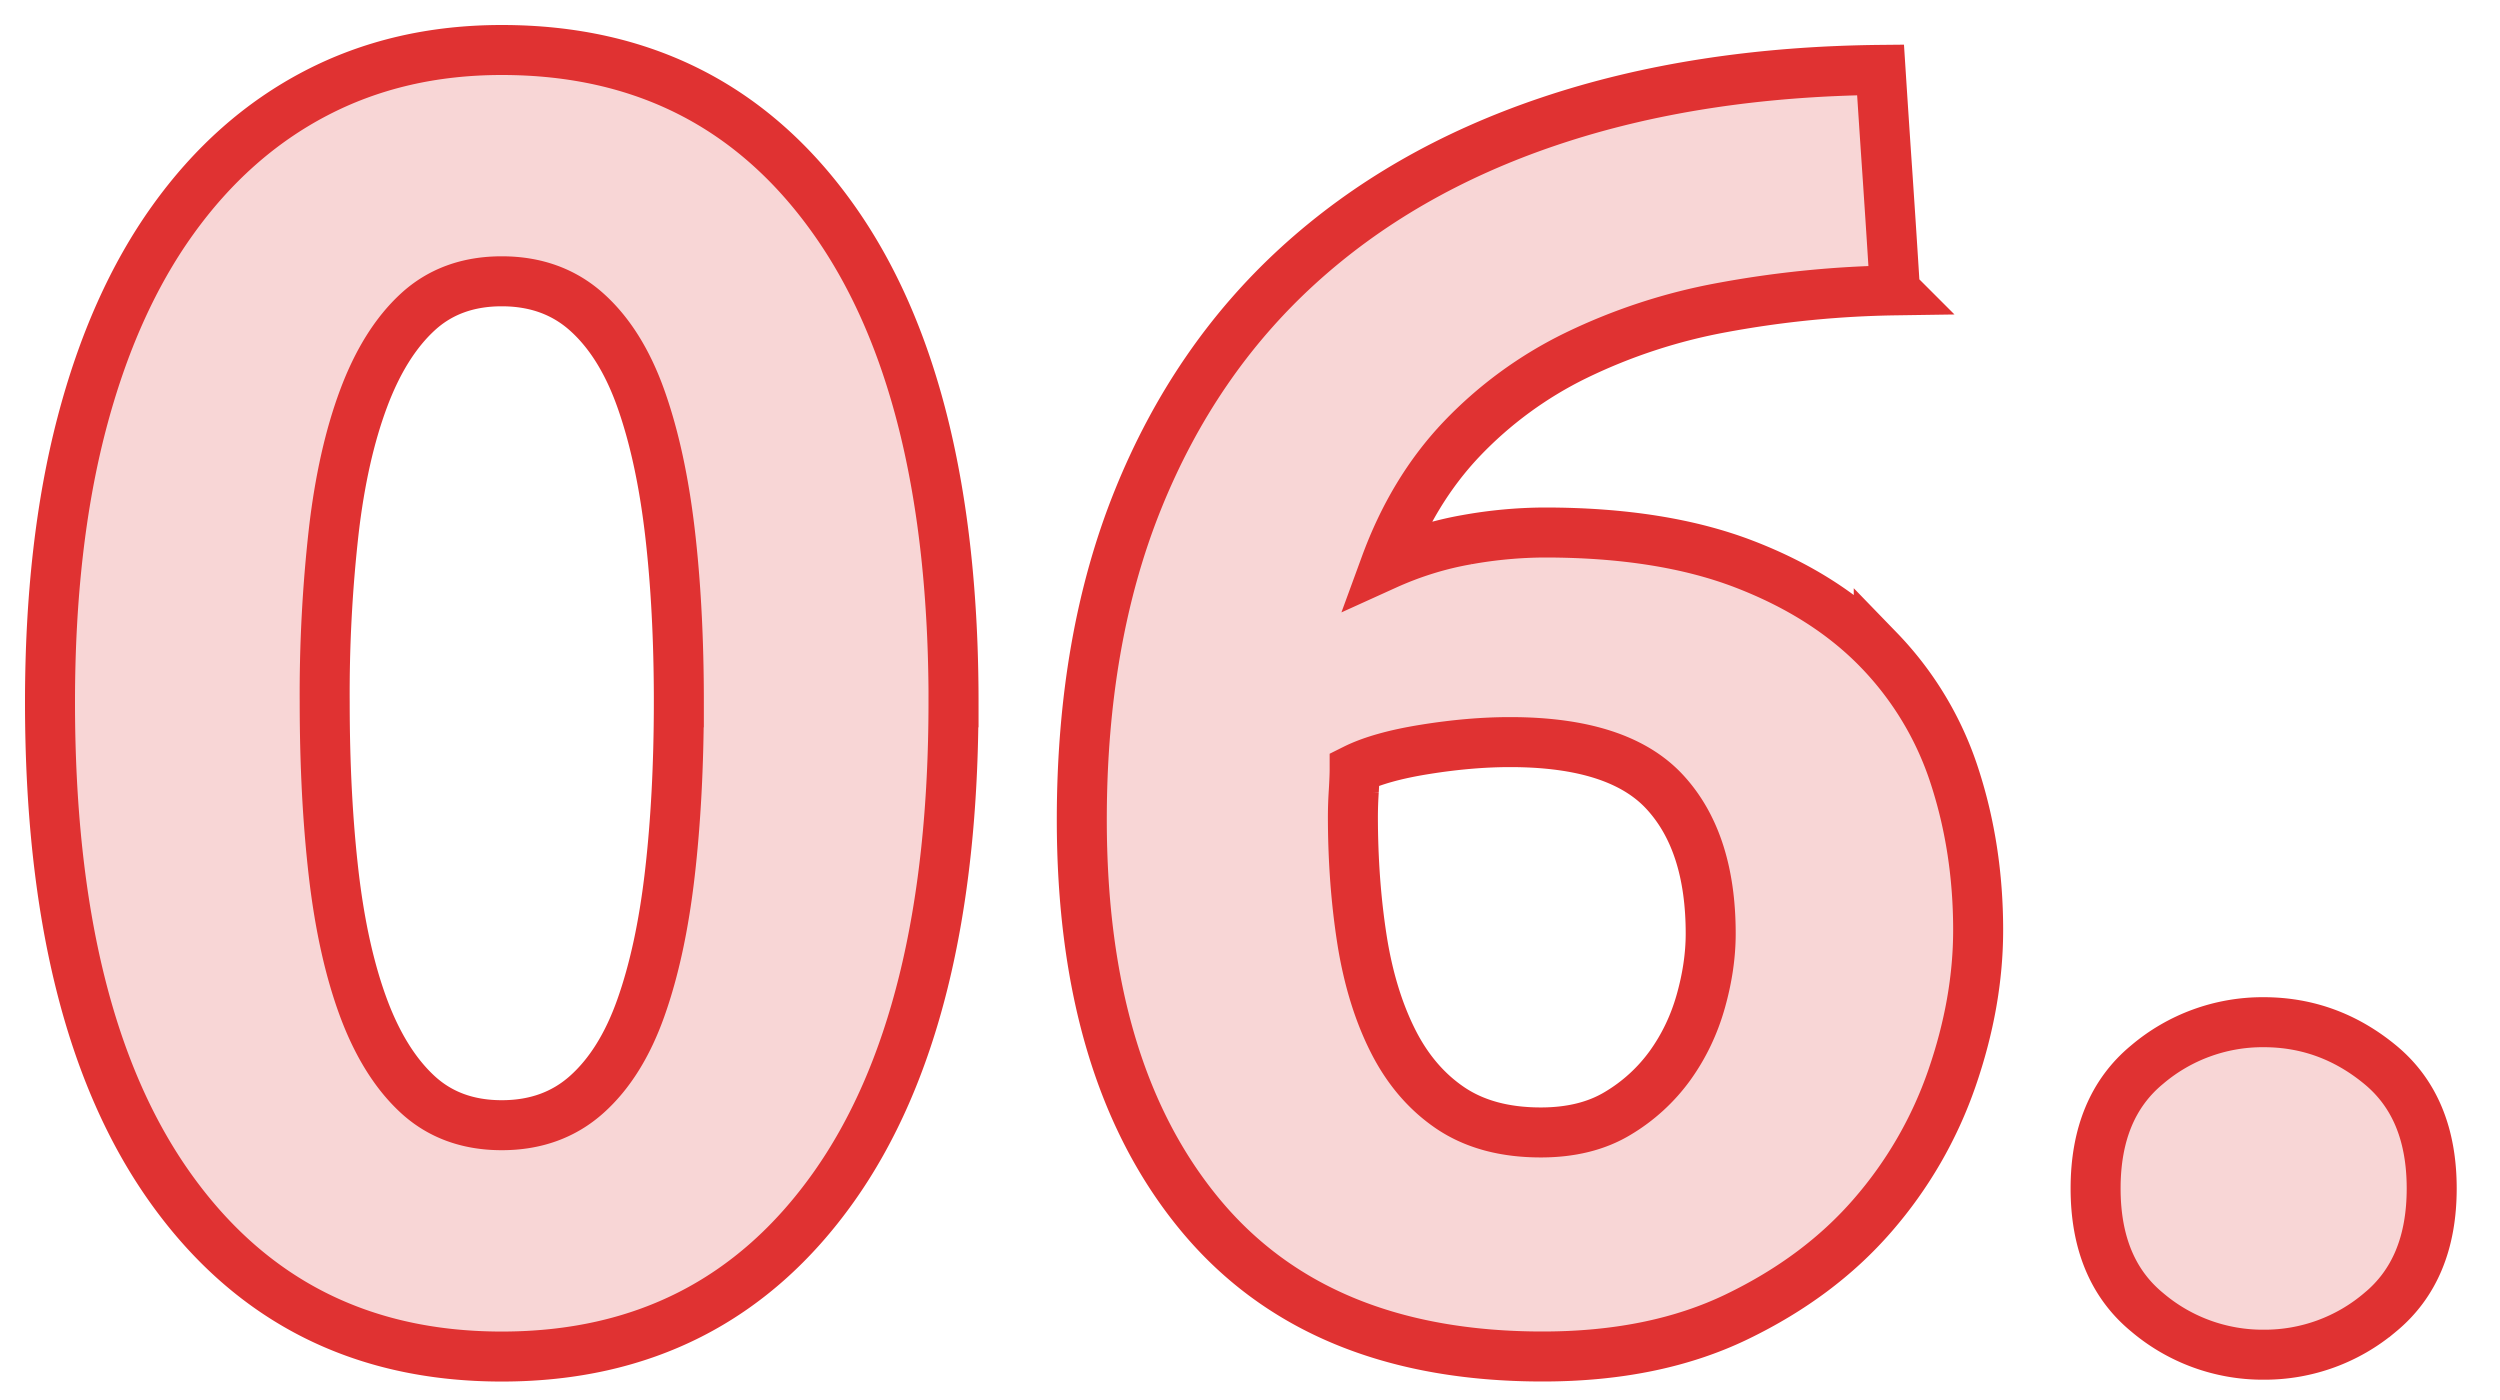
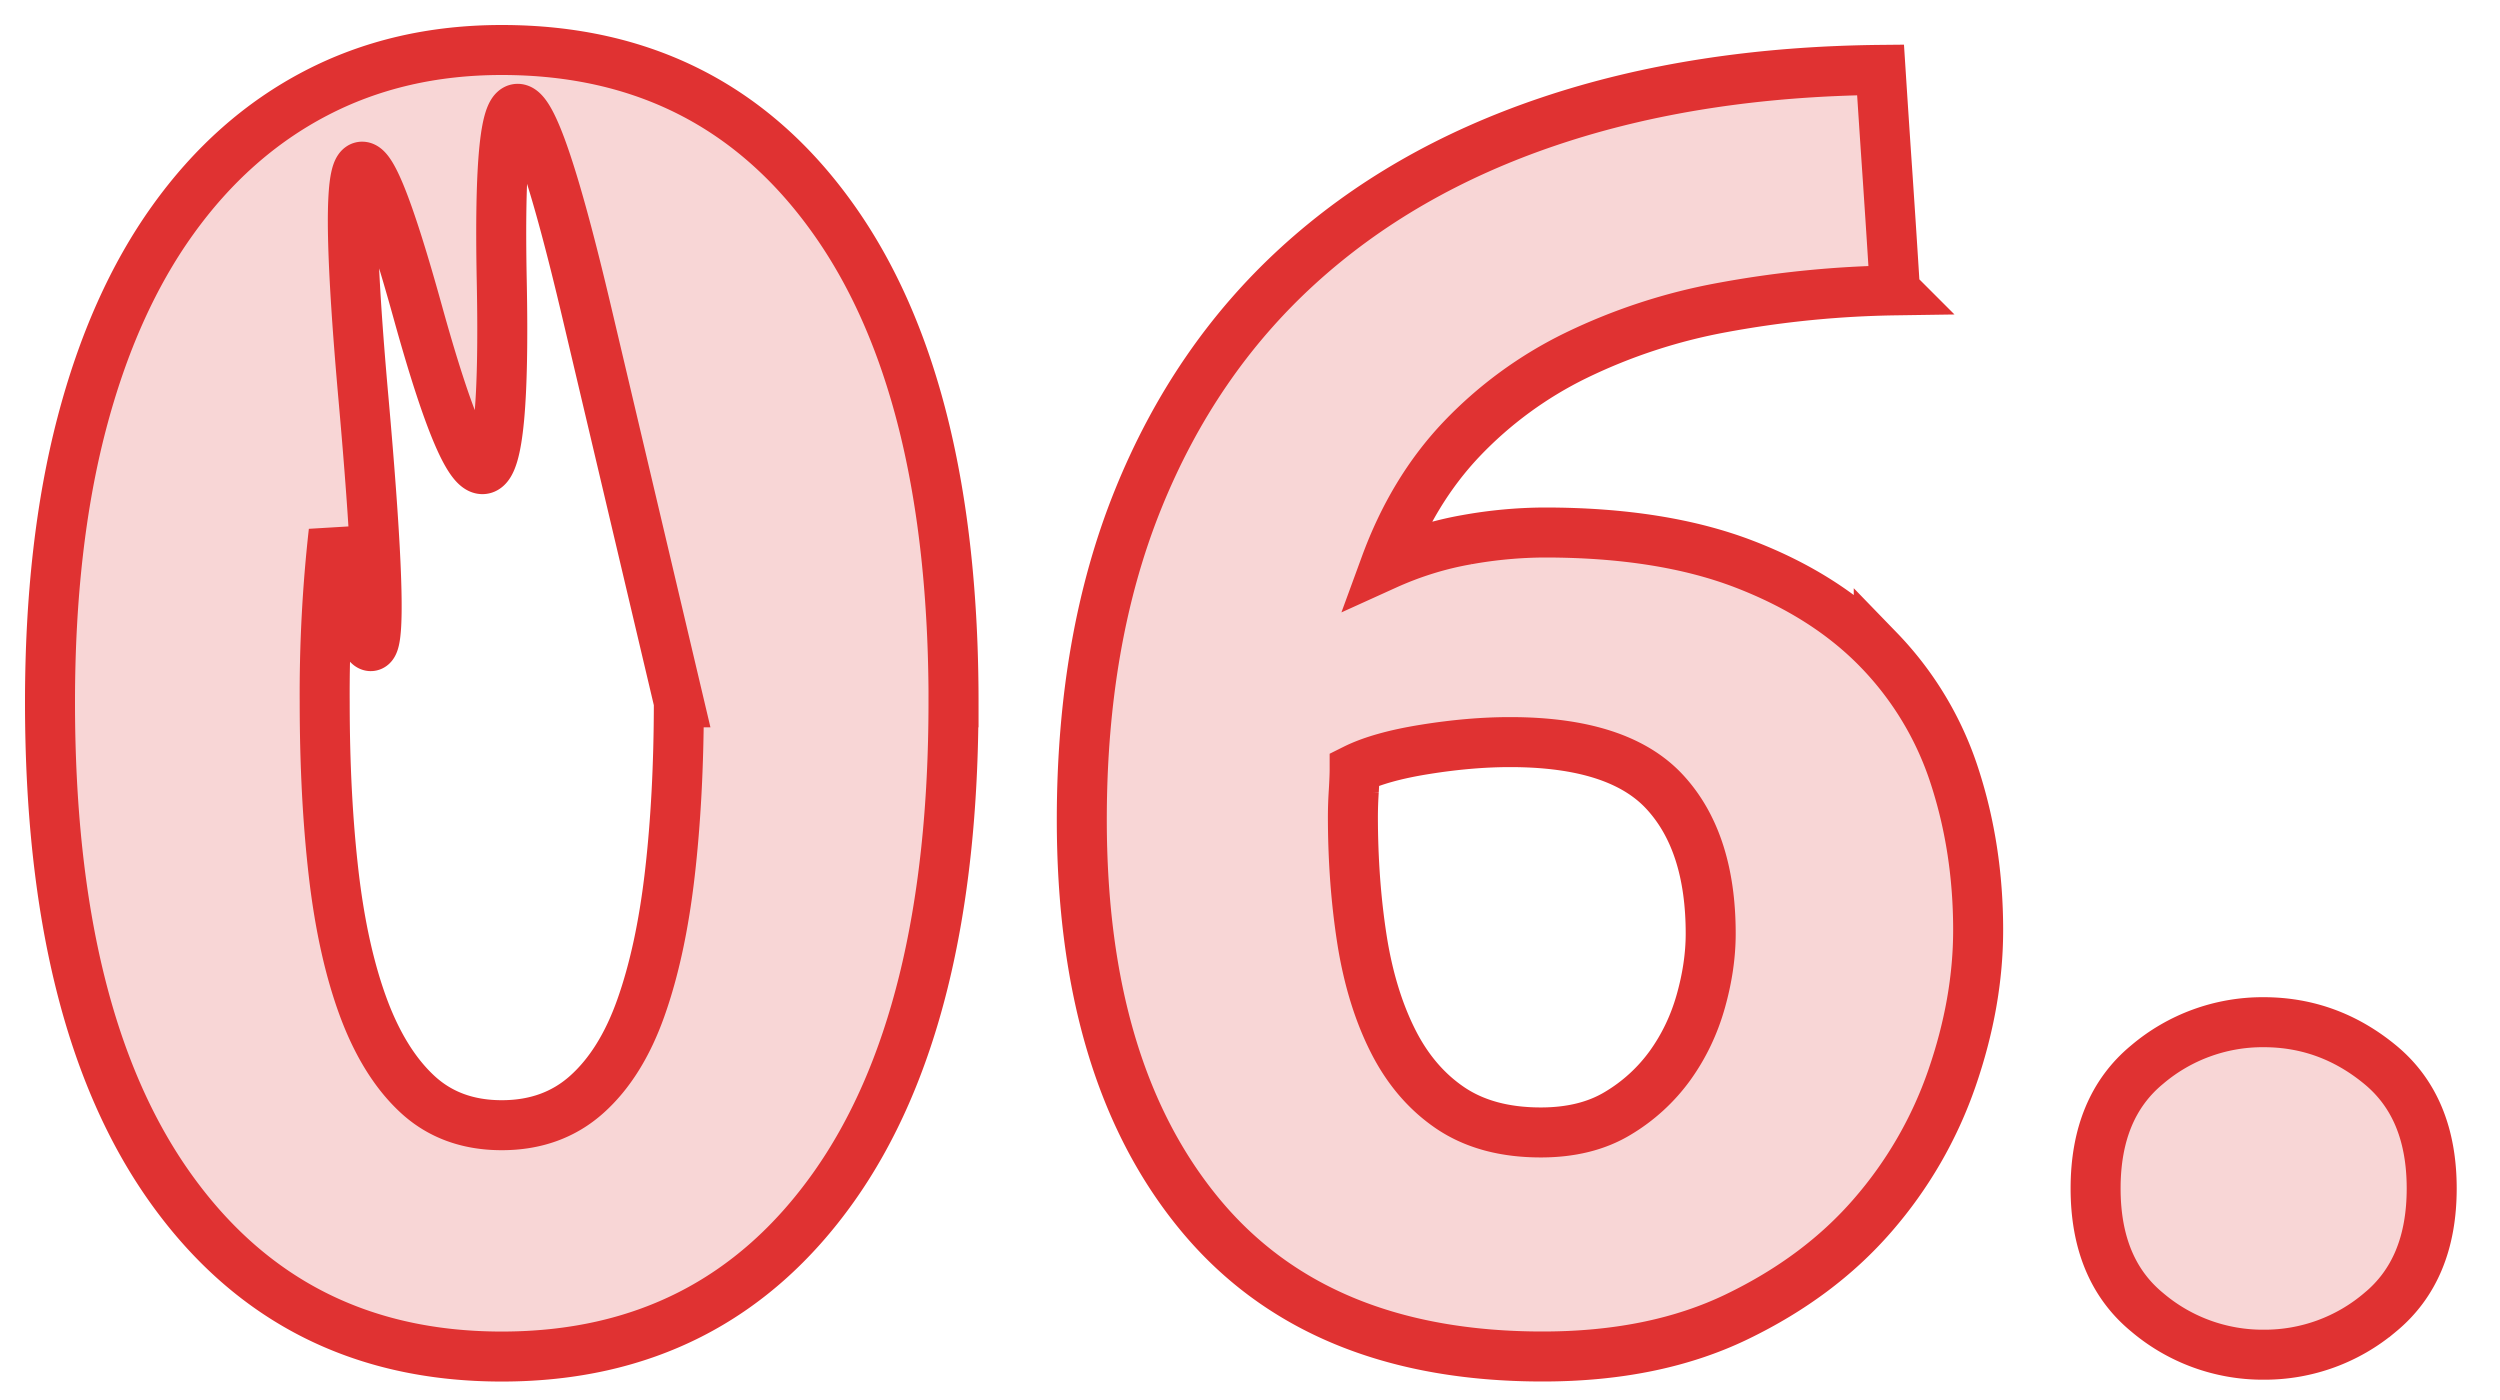
<svg xmlns="http://www.w3.org/2000/svg" width="50" height="28" viewBox="0 0 50 28">
-   <path d="M19.07 14.047q0 6.324-2.403 9.704t-6.632 3.38-6.632-3.38Q1 20.37 1 14.047q0-3.144.632-5.566.632-2.42 1.826-4.084 1.192-1.662 2.855-2.53Q7.975 1 10.035 1q4.23 0 6.632 3.38 2.404 3.378 2.404 9.667Zm-5.493 0q0-1.88-.18-3.415-.181-1.536-.579-2.657T11.734 6.24t-1.699-.614-1.68.614T7.27 7.975t-.596 2.657a29 29 0 0 0-.18 3.415q0 1.88.18 3.433.181 1.554.596 2.675.417 1.12 1.085 1.735.668.614 1.68.614t1.699-.614q.688-.615 1.084-1.735.398-1.12.578-2.675t.181-3.433Zm16.625.795q-.795 0-1.699.145-.903.144-1.41.397 0 .145-.017.434a8 8 0 0 0-.018.506q0 1.3.18 2.457.181 1.157.615 2.024.434.868 1.156 1.356.724.488 1.807.488.905 0 1.536-.38a3.5 3.5 0 0 0 1.049-.958q.415-.578.614-1.283.199-.704.199-1.355 0-1.843-.922-2.837-.921-.994-3.09-.994Zm.687-4.192q2.349 0 3.993.632 1.645.633 2.693 1.717a6.5 6.5 0 0 1 1.518 2.53q.47 1.446.47 3.072 0 1.445-.524 2.963a8.3 8.3 0 0 1-1.59 2.747q-1.067 1.23-2.711 2.024-1.645.795-3.885.795-4.518 0-6.867-2.855t-2.35-7.879q0-3.615 1.121-6.397t3.198-4.68 5.024-2.891 6.632-1.03q.072 1.12.145 2.186.072 1.066.144 2.223a20.6 20.6 0 0 0-3.451.343 11.4 11.4 0 0 0-2.928.958 8 8 0 0 0-2.295 1.68q-.975 1.03-1.518 2.512.796-.361 1.627-.506a9 9 0 0 1 1.554-.144Zm17.745 13.119q0 1.627-1.03 2.476a3.57 3.57 0 0 1-2.331.849 3.57 3.57 0 0 1-2.331-.85q-1.03-.848-1.03-2.475 0-1.626 1.03-2.476a3.57 3.57 0 0 1 2.33-.849q1.302 0 2.332.85 1.03.848 1.03 2.475Z" fill="#E03232" stroke="#E03232" fill-rule="evenodd" fill-opacity=".2" />
+   <path d="M19.07 14.047q0 6.324-2.403 9.704t-6.632 3.38-6.632-3.38Q1 20.37 1 14.047q0-3.144.632-5.566.632-2.42 1.826-4.084 1.192-1.662 2.855-2.53Q7.975 1 10.035 1q4.23 0 6.632 3.38 2.404 3.378 2.404 9.667Zm-5.493 0T11.734 6.24t-1.699-.614-1.68.614T7.27 7.975t-.596 2.657a29 29 0 0 0-.18 3.415q0 1.88.18 3.433.181 1.554.596 2.675.417 1.12 1.085 1.735.668.614 1.68.614t1.699-.614q.688-.615 1.084-1.735.398-1.12.578-2.675t.181-3.433Zm16.625.795q-.795 0-1.699.145-.903.144-1.41.397 0 .145-.017.434a8 8 0 0 0-.018.506q0 1.3.18 2.457.181 1.157.615 2.024.434.868 1.156 1.356.724.488 1.807.488.905 0 1.536-.38a3.5 3.5 0 0 0 1.049-.958q.415-.578.614-1.283.199-.704.199-1.355 0-1.843-.922-2.837-.921-.994-3.09-.994Zm.687-4.192q2.349 0 3.993.632 1.645.633 2.693 1.717a6.5 6.5 0 0 1 1.518 2.53q.47 1.446.47 3.072 0 1.445-.524 2.963a8.3 8.3 0 0 1-1.59 2.747q-1.067 1.23-2.711 2.024-1.645.795-3.885.795-4.518 0-6.867-2.855t-2.35-7.879q0-3.615 1.121-6.397t3.198-4.68 5.024-2.891 6.632-1.03q.072 1.12.145 2.186.072 1.066.144 2.223a20.6 20.6 0 0 0-3.451.343 11.4 11.4 0 0 0-2.928.958 8 8 0 0 0-2.295 1.68q-.975 1.03-1.518 2.512.796-.361 1.627-.506a9 9 0 0 1 1.554-.144Zm17.745 13.119q0 1.627-1.03 2.476a3.57 3.57 0 0 1-2.331.849 3.57 3.57 0 0 1-2.331-.85q-1.03-.848-1.03-2.475 0-1.626 1.03-2.476a3.57 3.57 0 0 1 2.33-.849q1.302 0 2.332.85 1.03.848 1.03 2.475Z" fill="#E03232" stroke="#E03232" fill-rule="evenodd" fill-opacity=".2" />
</svg>